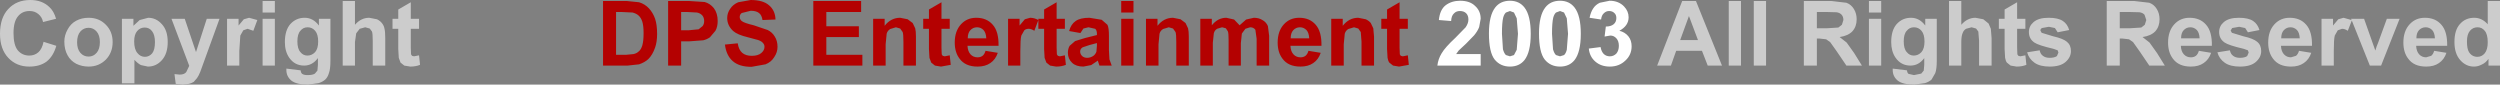
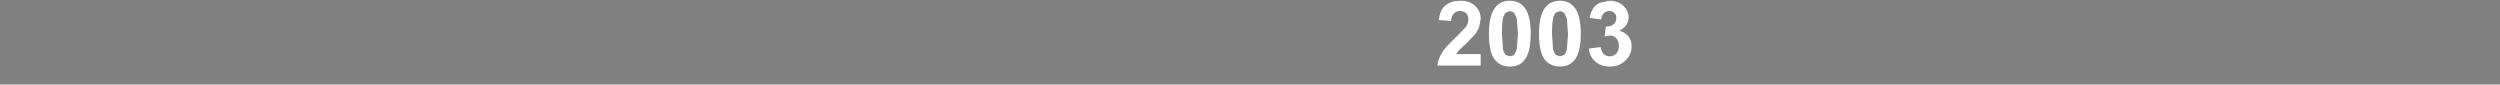
<svg xmlns="http://www.w3.org/2000/svg" height="16.9px" width="499.35px">
  <rect width="100%" height="100%" fill="#808080" stroke="none" />
  <g transform="matrix(1.0, 0.0, 0.0, 1.0, 249.85, 60.4)">
-     <path d="M131.0 -50.0 Q131.55 -49.3 132.4 -49.3 133.3 -49.3 133.95 -50.0 134.55 -50.7 134.55 -52.1 134.55 -53.55 133.95 -54.25 133.35 -54.95 132.45 -54.95 131.55 -54.95 131.0 -54.25 130.4 -53.6 130.4 -52.15 130.4 -50.65 131.0 -50.0 M129.0 -55.6 Q130.15 -56.85 131.85 -56.85 133.55 -56.85 134.7 -55.3 L134.7 -56.65 137.0 -56.65 137.0 -48.25 Q137.0 -46.6 136.7 -45.8 L135.95 -44.5 Q135.45 -44.05 134.65 -43.8 L132.55 -43.5 Q130.2 -43.5 129.2 -44.3 128.2 -45.15 128.2 -46.4 L128.2 -46.7 131.05 -46.35 Q131.1 -45.85 131.35 -45.65 L132.45 -45.4 133.9 -45.7 134.4 -46.3 134.5 -47.45 134.5 -48.8 Q133.4 -47.3 131.75 -47.3 129.85 -47.3 128.75 -48.9 127.9 -50.15 127.9 -52.0 127.9 -54.35 129.0 -55.6 M123.45 -57.9 L123.45 -60.2 125.9 -60.2 125.9 -57.9 123.45 -57.9 M125.9 -56.65 L125.9 -47.3 123.45 -47.3 123.45 -56.65 125.9 -56.65 M150.55 -58.5 L153.05 -59.95 153.05 -56.65 154.7 -56.65 154.7 -54.65 153.05 -54.65 153.05 -50.9 153.1 -49.55 153.3 -49.25 153.7 -49.15 154.7 -49.35 154.9 -47.45 Q154.05 -47.1 152.95 -47.1 L151.75 -47.3 151.0 -47.9 Q150.75 -48.25 150.65 -48.85 L150.55 -50.6 150.55 -54.65 149.4 -54.65 149.4 -56.65 150.55 -56.65 150.55 -58.5 M146.3 -56.55 L147.35 -55.7 147.8 -54.65 147.95 -52.8 147.95 -47.3 145.45 -47.3 145.45 -52.25 145.3 -54.1 144.85 -54.7 143.95 -54.95 142.85 -54.65 Q142.35 -54.35 142.15 -53.75 141.9 -53.15 141.9 -52.0 L141.9 -47.3 139.45 -47.3 139.45 -60.2 141.9 -60.2 141.9 -55.45 Q143.1 -56.85 144.75 -56.85 L146.3 -56.55 M155.4 -54.0 Q155.4 -55.2 156.35 -56.0 157.35 -56.85 159.35 -56.85 161.25 -56.85 162.2 -56.2 163.1 -55.6 163.45 -54.4 L161.15 -53.95 160.6 -54.8 159.4 -55.05 158.0 -54.8 Q157.7 -54.6 157.7 -54.3 L157.95 -53.85 160.25 -53.15 Q162.25 -52.7 163.0 -52.05 163.8 -51.4 163.8 -50.2 163.8 -48.95 162.7 -48.0 161.65 -47.1 159.55 -47.1 157.65 -47.1 156.55 -47.85 155.4 -48.65 155.05 -49.95 L157.55 -50.35 Q157.7 -49.6 158.2 -49.25 158.7 -48.85 159.55 -48.85 160.5 -48.85 161.0 -49.2 L161.3 -49.9 161.15 -50.35 160.3 -50.65 Q157.3 -51.35 156.5 -51.9 155.4 -52.65 155.4 -54.0 M87.5 -57.2 L85.75 -52.4 89.3 -52.4 87.5 -57.2 M84.95 -50.25 L83.9 -47.3 81.15 -47.3 86.15 -60.2 88.9 -60.2 94.1 -47.3 91.25 -47.3 90.1 -50.25 84.95 -50.25 M97.9 -60.2 L97.9 -47.3 95.45 -47.3 95.45 -60.2 97.9 -60.2 M117.0 -57.95 L115.1 -58.0 113.05 -58.0 113.05 -54.75 115.0 -54.75 117.35 -54.9 118.05 -55.45 118.35 -56.4 Q118.35 -57.05 118.0 -57.45 117.65 -57.85 117.0 -57.95 M121.0 -56.55 Q121.0 -55.1 120.15 -54.15 119.3 -53.25 117.6 -53.0 L119.0 -51.9 120.5 -49.8 122.05 -47.3 118.95 -47.3 117.05 -50.1 115.7 -52.0 114.9 -52.55 113.6 -52.7 113.05 -52.7 113.05 -47.3 110.45 -47.3 110.45 -60.2 115.95 -60.2 118.95 -59.85 Q119.9 -59.5 120.45 -58.6 121.0 -57.7 121.0 -56.55 M102.9 -60.2 L102.9 -47.3 100.45 -47.3 100.45 -60.2 102.9 -60.2 M204.45 -55.55 Q205.65 -56.85 207.5 -56.85 209.6 -56.85 210.8 -55.45 212.0 -54.1 211.95 -51.25 L205.75 -51.25 Q205.8 -50.15 206.35 -49.55 206.9 -48.95 207.75 -48.95 L208.75 -49.25 Q209.15 -49.55 209.35 -50.25 L211.8 -49.85 Q211.35 -48.5 210.3 -47.8 209.3 -47.1 207.75 -47.1 205.3 -47.1 204.15 -48.7 203.2 -49.95 203.2 -51.9 203.2 -54.2 204.45 -55.55 M205.8 -52.75 L209.5 -52.75 Q209.45 -53.85 208.95 -54.4 208.4 -54.95 207.65 -54.95 206.85 -54.95 206.3 -54.35 205.8 -53.8 205.8 -52.75 M219.85 -56.4 L219.75 -56.65 222.35 -56.65 224.6 -50.3 224.85 -51.1 225.15 -51.85 226.9 -56.65 229.45 -56.65 225.75 -47.3 223.5 -47.3 219.9 -56.3 219.1 -54.25 Q218.5 -54.65 217.95 -54.65 L217.1 -54.35 216.5 -53.3 Q216.3 -52.55 216.3 -50.2 L216.3 -47.3 213.85 -47.3 213.85 -56.65 216.15 -56.65 216.15 -55.3 217.2 -56.55 218.25 -56.85 219.85 -56.4 M231.45 -55.55 Q232.65 -56.85 234.5 -56.85 236.6 -56.85 237.8 -55.45 239.0 -54.1 238.95 -51.25 L232.75 -51.25 Q232.8 -50.15 233.35 -49.55 233.9 -48.95 234.75 -48.95 L235.75 -49.25 Q236.15 -49.55 236.35 -50.25 L238.8 -49.85 Q238.35 -48.5 237.3 -47.8 236.3 -47.1 234.75 -47.1 232.3 -47.1 231.15 -48.7 230.2 -49.95 230.2 -51.9 230.2 -54.2 231.45 -55.55 M241.5 -55.6 Q242.6 -56.85 244.35 -56.85 245.9 -56.85 247.05 -55.55 L247.05 -60.2 249.5 -60.2 249.5 -47.3 247.2 -47.3 247.2 -48.65 Q246.65 -47.85 245.85 -47.5 245.1 -47.1 244.3 -47.1 242.7 -47.1 241.55 -48.4 240.4 -49.7 240.4 -52.0 240.4 -54.4 241.5 -55.6 M233.3 -54.35 Q232.8 -53.8 232.8 -52.75 L236.5 -52.75 Q236.45 -53.85 235.95 -54.4 235.4 -54.95 234.65 -54.95 233.85 -54.95 233.3 -54.35 M178.5 -57.45 Q178.15 -57.85 177.5 -57.95 L175.6 -58.0 173.55 -58.0 173.55 -54.75 175.5 -54.75 177.85 -54.9 178.55 -55.45 178.85 -56.4 178.5 -57.45 M181.5 -56.55 Q181.5 -55.1 180.65 -54.15 179.8 -53.25 178.1 -53.0 L179.5 -51.9 181.0 -49.8 182.55 -47.3 179.45 -47.3 177.55 -50.1 176.2 -52.0 175.4 -52.55 174.1 -52.7 173.55 -52.7 173.55 -47.3 170.95 -47.3 170.95 -60.2 176.45 -60.2 179.45 -59.85 Q180.4 -59.5 180.95 -58.6 181.5 -57.7 181.5 -56.55 M184.45 -55.55 Q185.65 -56.85 187.5 -56.85 189.6 -56.85 190.8 -55.45 192.0 -54.1 191.95 -51.25 L185.75 -51.25 Q185.8 -50.15 186.35 -49.55 186.9 -48.95 187.75 -48.95 188.35 -48.95 188.75 -49.25 189.15 -49.55 189.35 -50.25 L191.8 -49.85 Q191.35 -48.5 190.3 -47.8 189.3 -47.1 187.75 -47.1 185.3 -47.1 184.15 -48.7 183.2 -49.95 183.2 -51.9 183.2 -54.2 184.45 -55.55 M185.8 -52.75 L189.5 -52.75 Q189.45 -53.85 188.95 -54.4 188.4 -54.95 187.65 -54.95 186.85 -54.95 186.3 -54.35 185.8 -53.8 185.8 -52.75 M197.35 -56.85 Q199.25 -56.85 200.2 -56.2 201.1 -55.6 201.45 -54.4 L199.15 -53.95 198.6 -54.8 197.4 -55.05 196.0 -54.8 195.7 -54.3 195.95 -53.85 198.25 -53.15 Q200.25 -52.7 201.0 -52.05 201.8 -51.4 201.8 -50.2 201.8 -48.95 200.7 -48.0 199.65 -47.1 197.55 -47.1 195.65 -47.1 194.55 -47.85 193.4 -48.65 193.05 -49.95 L195.55 -50.35 Q195.7 -49.6 196.2 -49.25 196.7 -48.85 197.55 -48.85 198.5 -48.85 199.0 -49.2 L199.3 -49.9 199.15 -50.35 198.3 -50.65 Q195.3 -51.35 194.5 -51.9 193.4 -52.65 193.4 -54.0 193.4 -55.2 194.35 -56.0 195.35 -56.85 197.35 -56.85 M243.5 -54.25 Q242.9 -53.55 242.9 -52.15 242.9 -50.65 243.3 -50.0 243.9 -49.05 245.0 -49.05 245.85 -49.05 246.45 -49.75 247.05 -50.5 247.05 -51.95 247.05 -53.55 246.45 -54.25 245.9 -54.95 245.0 -54.95 244.1 -54.95 243.5 -54.25 M-248.2 -58.6 Q-246.55 -60.4 -243.8 -60.4 -241.45 -60.4 -240.0 -59.0 -239.1 -58.2 -238.65 -56.65 L-241.25 -56.0 Q-241.45 -57.0 -242.2 -57.6 -242.9 -58.2 -243.95 -58.2 -245.4 -58.2 -246.25 -57.15 -247.15 -56.1 -247.15 -53.8 -247.15 -51.4 -246.3 -50.35 -245.4 -49.3 -244.0 -49.3 -242.95 -49.3 -242.2 -49.95 -241.45 -50.6 -241.15 -52.05 L-238.6 -51.25 Q-239.2 -49.15 -240.55 -48.1 -241.9 -47.1 -244.0 -47.1 -246.55 -47.1 -248.2 -48.85 -249.85 -50.6 -249.85 -53.65 -249.85 -56.85 -248.2 -58.6 M-194.95 -56.65 L-194.95 -47.3 -197.4 -47.3 -197.4 -56.65 -194.95 -56.65 M-197.4 -60.2 L-194.95 -60.2 -194.95 -57.9 -197.4 -57.9 -197.4 -60.2 M-198.45 -56.4 L-199.25 -54.25 -200.4 -54.65 -201.25 -54.35 -201.85 -53.3 -202.05 -50.2 -202.05 -47.3 -204.5 -47.3 -204.5 -56.65 -202.2 -56.65 -202.2 -55.3 -201.15 -56.55 -200.1 -56.85 -198.45 -56.4 M-183.85 -56.65 L-183.85 -48.25 Q-183.85 -46.6 -184.15 -45.8 -184.4 -44.95 -184.9 -44.5 -185.4 -44.05 -186.2 -43.8 L-188.3 -43.5 Q-190.65 -43.5 -191.65 -44.3 -192.65 -45.15 -192.65 -46.4 L-192.65 -46.7 -189.8 -46.35 Q-189.75 -45.85 -189.5 -45.65 -189.15 -45.4 -188.4 -45.4 -187.4 -45.4 -186.95 -45.7 L-186.45 -46.3 -186.35 -47.45 -186.35 -48.8 Q-187.45 -47.3 -189.1 -47.3 -191.0 -47.3 -192.1 -48.9 -192.95 -50.15 -192.95 -52.0 -192.95 -54.35 -191.85 -55.6 -190.7 -56.85 -189.0 -56.85 -187.3 -56.85 -186.15 -55.3 L-186.15 -56.65 -183.85 -56.65 M-189.85 -54.25 Q-190.45 -53.6 -190.45 -52.15 -190.45 -50.65 -189.85 -50.0 -189.3 -49.3 -188.45 -49.3 -187.55 -49.3 -186.9 -50.0 -186.3 -50.7 -186.3 -52.1 -186.3 -53.55 -186.9 -54.25 -187.5 -54.95 -188.4 -54.95 -189.3 -54.95 -189.85 -54.25 M-174.55 -56.55 Q-173.85 -56.2 -173.5 -55.7 -173.15 -55.25 -173.05 -54.65 -172.9 -54.05 -172.9 -52.8 L-172.9 -47.3 -175.4 -47.3 -175.4 -52.25 Q-175.4 -53.7 -175.55 -54.1 L-176.0 -54.7 -176.9 -54.95 -178.0 -54.65 -178.7 -53.75 -178.95 -52.0 -178.95 -47.3 -181.4 -47.3 -181.4 -60.2 -178.95 -60.2 -178.95 -55.45 Q-177.75 -56.85 -176.1 -56.85 L-174.55 -56.55 M-167.8 -56.65 L-166.15 -56.65 -166.15 -54.65 -167.8 -54.65 -167.8 -50.9 -167.75 -49.55 -167.55 -49.25 -167.15 -49.15 -166.15 -49.35 -165.95 -47.45 Q-166.8 -47.1 -167.9 -47.1 L-169.1 -47.3 -169.85 -47.9 -170.2 -48.85 -170.3 -50.6 -170.3 -54.65 -171.45 -54.65 -171.45 -56.65 -170.3 -56.65 -170.3 -58.5 -167.8 -59.95 -167.8 -56.65 M-233.8 -49.85 Q-233.15 -49.1 -232.15 -49.1 -231.2 -49.1 -230.55 -49.85 -229.9 -50.6 -229.9 -52.0 -229.9 -53.35 -230.55 -54.1 -231.2 -54.85 -232.15 -54.85 -233.15 -54.85 -233.8 -54.1 -234.45 -53.35 -234.45 -51.95 -234.45 -50.6 -233.8 -49.85 M-236.35 -54.5 Q-235.75 -55.65 -234.65 -56.25 -233.55 -56.85 -232.15 -56.85 -230.05 -56.85 -228.7 -55.45 -227.35 -54.1 -227.35 -52.0 -227.35 -49.9 -228.7 -48.5 -230.1 -47.1 -232.15 -47.1 -233.45 -47.1 -234.6 -47.65 -235.75 -48.25 -236.35 -49.35 -237.0 -50.5 -237.0 -52.1 -237.0 -53.35 -236.35 -54.5 M-223.2 -56.65 L-223.2 -55.25 -221.95 -56.4 -220.25 -56.85 Q-218.65 -56.85 -217.5 -55.55 -216.35 -54.3 -216.35 -52.0 -216.35 -49.7 -217.5 -48.4 -218.65 -47.1 -220.3 -47.1 L-221.7 -47.4 Q-222.3 -47.7 -223.0 -48.45 L-223.0 -43.75 -225.5 -43.75 -225.5 -56.65 -223.2 -56.65 M-212.95 -56.65 L-210.7 -50.0 -208.55 -56.65 -206.0 -56.65 -209.85 -46.05 Q-210.2 -45.2 -210.5 -44.8 L-211.15 -44.05 Q-211.55 -43.8 -212.1 -43.65 L-213.35 -43.5 -214.75 -43.65 -215.0 -45.6 -213.95 -45.5 Q-213.05 -45.5 -212.65 -46.0 L-212.05 -47.25 -215.6 -56.65 -212.95 -56.65 M-220.95 -54.9 Q-221.85 -54.9 -222.45 -54.2 -223.05 -53.5 -223.05 -52.15 -223.05 -50.55 -222.4 -49.8 -221.8 -49.05 -220.9 -49.05 -220.05 -49.05 -219.45 -49.75 -218.9 -50.45 -218.9 -52.0 -218.9 -53.45 -219.5 -54.2 -220.05 -54.9 -220.95 -54.9" fill="#cccccc" fill-rule="evenodd" stroke="none" />
    <path d="M43.0 -57.75 Q42.55 -58.2 41.75 -58.2 41.0 -58.2 40.55 -57.7 40.05 -57.25 40.0 -56.2 L37.55 -56.4 Q37.75 -58.45 38.9 -59.35 40.1 -60.25 41.8 -60.25 43.75 -60.25 44.8 -59.2 45.9 -58.2 45.9 -56.65 L45.6 -55.0 Q45.3 -54.2 44.6 -53.35 L43.0 -51.7 41.5 -50.3 41.0 -49.6 45.9 -49.6 45.9 -47.3 37.25 -47.3 Q37.4 -48.6 38.1 -49.75 38.8 -50.95 40.85 -52.85 L42.9 -54.95 Q43.45 -55.75 43.45 -56.5 43.45 -57.3 43.0 -57.75 M50.35 -50.55 Q50.6 -49.7 50.95 -49.4 L51.75 -49.15 52.55 -49.4 53.1 -50.45 53.35 -53.65 53.1 -56.75 52.55 -57.9 51.75 -58.2 50.95 -57.9 Q50.6 -57.6 50.4 -56.9 50.15 -55.9 50.15 -53.65 L50.35 -50.55 M48.8 -58.9 Q49.85 -60.25 51.75 -60.25 53.6 -60.25 54.65 -58.9 55.9 -57.3 55.9 -53.65 55.9 -50.0 54.65 -48.4 53.6 -47.1 51.75 -47.1 49.85 -47.1 48.7 -48.5 47.55 -49.95 47.55 -53.7 47.55 -57.3 48.8 -58.9 M60.35 -50.55 Q60.6 -49.7 60.95 -49.4 L61.75 -49.15 62.55 -49.4 Q62.9 -49.7 63.1 -50.45 L63.35 -53.65 63.1 -56.75 62.55 -57.9 61.75 -58.2 60.95 -57.9 Q60.6 -57.6 60.4 -56.9 60.15 -55.9 60.15 -53.65 L60.35 -50.55 M58.8 -58.9 Q59.85 -60.25 61.75 -60.25 63.6 -60.25 64.65 -58.9 65.9 -57.3 65.9 -53.65 65.9 -50.0 64.65 -48.4 63.6 -47.1 61.75 -47.1 59.85 -47.1 58.7 -48.5 57.55 -49.95 57.55 -53.7 57.55 -57.3 58.8 -58.9 M69.95 -56.5 L67.65 -56.85 Q67.9 -58.05 68.4 -58.75 68.85 -59.45 69.7 -59.85 L71.65 -60.25 Q73.45 -60.25 74.55 -59.1 75.45 -58.15 75.45 -56.95 75.45 -55.25 73.6 -54.25 74.7 -54.0 75.4 -53.15 76.05 -52.35 76.05 -51.15 76.05 -49.45 74.8 -48.3 73.55 -47.1 71.7 -47.1 69.95 -47.1 68.8 -48.1 67.65 -49.1 67.5 -50.7 L69.85 -51.0 Q70.0 -50.1 70.5 -49.6 71.0 -49.15 71.7 -49.15 72.45 -49.15 73.0 -49.7 73.5 -50.3 73.5 -51.25 73.5 -52.2 73.0 -52.75 72.5 -53.3 71.8 -53.3 L70.65 -53.1 70.9 -55.1 Q71.9 -55.1 72.45 -55.55 73.0 -56.0 73.0 -56.8 73.0 -57.45 72.6 -57.8 72.2 -58.2 71.55 -58.2 70.95 -58.2 70.5 -57.75 70.05 -57.35 69.95 -56.5" fill="#ffffff" fill-rule="evenodd" stroke="none" />
-     <path d="M2.3 -56.4 Q3.05 -56.0 3.4 -55.2 L3.65 -53.25 3.65 -47.3 1.15 -47.3 1.15 -52.65 0.9 -54.45 Q0.55 -54.95 -0.15 -54.95 L-1.1 -54.65 -1.8 -53.7 -2.0 -51.8 -2.0 -47.3 -4.45 -47.3 -4.45 -52.4 Q-4.45 -53.8 -4.6 -54.15 L-5.0 -54.75 -5.75 -54.95 -6.75 -54.65 Q-7.25 -54.35 -7.4 -53.75 L-7.6 -51.85 -7.6 -47.3 -10.1 -47.3 -10.1 -56.65 -7.8 -56.65 -7.8 -55.35 Q-6.6 -56.85 -4.9 -56.85 L-3.35 -56.5 -2.25 -55.35 -0.95 -56.5 0.6 -56.85 Q1.6 -56.85 2.3 -56.4 M8.5 -49.55 Q9.05 -48.95 9.9 -48.95 10.5 -48.95 10.9 -49.25 11.3 -49.55 11.5 -50.25 L13.95 -49.85 Q13.5 -48.5 12.45 -47.8 11.45 -47.1 9.9 -47.1 7.45 -47.1 6.3 -48.7 5.35 -49.95 5.35 -51.9 5.35 -54.2 6.6 -55.55 7.8 -56.85 9.65 -56.85 11.75 -56.85 12.95 -55.45 14.15 -54.1 14.1 -51.25 L7.9 -51.25 Q7.95 -50.15 8.5 -49.55 M7.95 -52.75 L11.65 -52.75 Q11.6 -53.85 11.1 -54.4 10.55 -54.95 9.8 -54.95 9.0 -54.95 8.45 -54.35 7.95 -53.8 7.95 -52.75 M18.75 -53.65 L18.55 -51.55 18.55 -47.3 16.05 -47.3 16.05 -56.65 18.35 -56.65 18.35 -55.25 Q19.6 -56.85 21.45 -56.85 L22.95 -56.55 Q23.6 -56.25 23.95 -55.8 L24.45 -54.75 24.6 -53.1 24.6 -47.3 22.1 -47.3 22.1 -52.05 21.95 -54.0 21.45 -54.7 20.6 -54.95 19.45 -54.6 Q18.9 -54.25 18.75 -53.65 M27.2 -56.65 L27.2 -58.5 29.7 -59.95 29.7 -56.65 31.35 -56.65 31.35 -54.65 29.7 -54.65 29.7 -50.9 29.75 -49.55 29.95 -49.25 30.35 -49.15 31.35 -49.35 31.55 -47.45 29.6 -47.1 28.4 -47.3 27.65 -47.9 Q27.4 -48.25 27.3 -48.85 L27.2 -50.6 27.2 -54.65 26.05 -54.65 26.05 -56.65 27.2 -56.65 M-119.0 -56.65 Q-118.6 -55.45 -118.6 -53.6 -118.6 -52.05 -119.0 -50.9 -119.5 -49.45 -120.35 -48.6 -121.05 -47.95 -122.2 -47.55 L-124.5 -47.3 -129.4 -47.3 -129.4 -60.2 -124.65 -60.2 -122.2 -59.95 Q-121.05 -59.6 -120.25 -58.75 -119.45 -57.9 -119.0 -56.65 M-113.8 -54.35 L-112.35 -54.35 -110.3 -54.55 -109.5 -55.2 Q-109.2 -55.6 -109.2 -56.2 -109.2 -56.9 -109.6 -57.35 -110.05 -57.8 -110.65 -57.9 L-112.55 -58.0 -113.8 -58.0 -113.8 -54.35 M-113.8 -52.15 L-113.8 -47.3 -116.4 -47.3 -116.4 -60.2 -112.2 -60.2 -109.1 -60.0 Q-108.0 -59.7 -107.25 -58.75 -106.5 -57.75 -106.5 -56.2 -106.5 -55.05 -106.95 -54.25 L-108.05 -52.95 Q-108.7 -52.5 -109.4 -52.35 L-112.1 -52.15 -113.8 -52.15 M-101.7 -56.2 Q-101.2 -55.8 -99.3 -55.35 L-96.5 -54.4 Q-95.6 -53.95 -95.1 -53.1 -94.55 -52.25 -94.55 -51.05 -94.55 -49.95 -95.2 -49.0 -95.8 -48.0 -96.95 -47.55 L-99.75 -47.05 Q-102.2 -47.05 -103.5 -48.2 -104.8 -49.35 -105.05 -51.5 L-102.5 -51.75 Q-102.3 -50.45 -101.6 -49.85 -100.9 -49.25 -99.7 -49.25 -98.45 -49.25 -97.8 -49.8 -97.15 -50.35 -97.15 -51.05 -97.15 -51.5 -97.45 -51.8 -97.7 -52.15 -98.4 -52.4 L-100.45 -52.95 Q-102.55 -53.45 -103.4 -54.2 -104.6 -55.3 -104.6 -56.8 -104.6 -57.8 -104.0 -58.65 -103.45 -59.5 -102.4 -59.95 L-99.9 -60.4 Q-97.45 -60.4 -96.25 -59.35 -95.0 -58.3 -94.95 -56.5 L-97.55 -56.4 Q-97.7 -57.4 -98.25 -57.8 -98.8 -58.25 -99.9 -58.25 L-101.7 -57.8 Q-102.1 -57.5 -102.1 -57.0 -102.1 -56.55 -101.7 -56.2 M-84.8 -55.15 L-78.3 -55.15 -78.3 -53.0 -84.8 -53.0 -84.8 -49.45 -77.6 -49.45 -77.6 -47.3 -87.4 -47.3 -87.4 -60.2 -77.85 -60.2 -77.85 -58.0 -84.8 -58.0 -84.8 -55.15 M-122.25 -50.15 Q-121.8 -50.5 -121.55 -51.35 -121.3 -52.25 -121.3 -53.75 -121.3 -55.25 -121.55 -56.05 -121.8 -56.85 -122.3 -57.3 -122.75 -57.7 -123.5 -57.9 L-125.65 -58.0 -126.8 -58.0 -126.8 -49.45 -124.85 -49.45 -123.3 -49.6 Q-122.65 -49.75 -122.25 -50.15 M-32.25 -56.85 L-29.8 -56.45 -28.65 -55.45 Q-28.35 -54.85 -28.35 -53.25 L-28.35 -50.35 -28.25 -48.55 -27.8 -47.3 -30.25 -47.3 -30.5 -48.05 -30.55 -48.3 -31.9 -47.4 -33.45 -47.1 Q-34.9 -47.1 -35.7 -47.85 -36.55 -48.65 -36.55 -49.85 -36.55 -50.65 -36.2 -51.25 L-35.1 -52.2 -33.15 -52.8 -30.75 -53.4 -30.75 -53.65 Q-30.75 -54.35 -31.1 -54.65 L-32.45 -54.95 -33.45 -54.7 -34.05 -53.8 -36.3 -54.2 Q-35.95 -55.55 -35.0 -56.2 -34.1 -56.85 -32.25 -56.85 M-37.15 -56.65 L-37.15 -54.65 -38.8 -54.65 -38.8 -50.9 -38.75 -49.55 -38.55 -49.25 -38.15 -49.15 -37.15 -49.35 -36.95 -47.45 Q-37.8 -47.1 -38.9 -47.1 L-40.1 -47.3 -40.85 -47.9 -41.2 -48.85 -41.3 -50.6 -41.3 -54.65 -42.45 -54.65 -42.45 -56.4 -43.25 -54.25 Q-43.85 -54.65 -44.4 -54.65 -44.9 -54.65 -45.25 -54.35 L-45.85 -53.3 Q-46.05 -52.55 -46.05 -50.2 L-46.05 -47.3 -48.5 -47.3 -48.5 -56.65 -46.2 -56.65 -46.2 -55.3 -45.15 -56.55 -44.1 -56.85 Q-43.25 -56.85 -42.45 -56.4 L-42.45 -56.65 -41.3 -56.65 -41.3 -58.5 -38.8 -59.95 -38.8 -56.65 -37.15 -56.65 M-34.1 -50.1 Q-34.1 -49.6 -33.7 -49.2 -33.3 -48.85 -32.7 -48.85 -32.05 -48.85 -31.45 -49.25 -31.0 -49.6 -30.85 -50.1 L-30.75 -51.3 -30.75 -51.8 -32.25 -51.4 -33.6 -50.95 Q-34.1 -50.65 -34.1 -50.1 M-25.9 -57.9 L-25.9 -60.2 -23.45 -60.2 -23.45 -57.9 -25.9 -57.9 M-23.45 -56.65 L-23.45 -47.3 -25.9 -47.3 -25.9 -56.65 -23.45 -56.65 M-13.05 -55.8 L-12.55 -54.75 Q-12.4 -54.2 -12.4 -53.1 L-12.4 -47.3 -14.9 -47.3 -14.9 -52.05 Q-14.9 -53.6 -15.05 -54.0 L-15.55 -54.7 -16.4 -54.95 -17.55 -54.6 Q-18.1 -54.25 -18.25 -53.65 L-18.45 -51.55 -18.45 -47.3 -20.95 -47.3 -20.95 -56.65 -18.65 -56.65 -18.65 -55.25 Q-17.4 -56.85 -15.55 -56.85 L-14.05 -56.55 -13.05 -55.8 M-73.15 -55.25 Q-71.9 -56.85 -70.05 -56.85 L-68.55 -56.55 -67.55 -55.8 -67.05 -54.75 Q-66.9 -54.2 -66.9 -53.1 L-66.9 -47.3 -69.4 -47.3 -69.4 -52.05 Q-69.4 -53.6 -69.55 -54.0 L-70.05 -54.7 -70.9 -54.95 -72.05 -54.6 Q-72.6 -54.25 -72.75 -53.65 L-72.95 -51.55 -72.95 -47.3 -75.45 -47.3 -75.45 -56.65 -73.15 -56.65 -73.15 -55.25 M-64.3 -56.65 L-64.3 -58.5 -61.8 -59.95 -61.8 -56.65 -60.15 -56.65 -60.15 -54.65 -61.8 -54.65 -61.8 -50.9 -61.75 -49.55 -61.55 -49.25 -61.15 -49.15 -60.15 -49.35 -59.95 -47.45 -61.9 -47.1 -63.1 -47.3 -63.85 -47.9 -64.2 -48.85 -64.3 -50.6 -64.3 -54.65 -65.45 -54.65 -65.45 -56.65 -64.3 -56.65 M-56.55 -52.75 L-52.85 -52.75 Q-52.9 -53.85 -53.4 -54.4 -53.95 -54.95 -54.7 -54.95 -55.5 -54.95 -56.05 -54.35 -56.55 -53.8 -56.55 -52.75 M-56.0 -49.55 Q-55.45 -48.95 -54.6 -48.95 -54.0 -48.95 -53.6 -49.25 -53.2 -49.55 -53.0 -50.25 L-50.55 -49.85 Q-51.0 -48.5 -52.05 -47.8 -53.05 -47.1 -54.6 -47.1 -57.05 -47.1 -58.2 -48.7 -59.15 -49.95 -59.15 -51.9 -59.15 -54.2 -57.9 -55.55 -56.7 -56.85 -54.85 -56.85 -52.75 -56.85 -51.55 -55.45 -50.35 -54.1 -50.4 -51.25 L-56.6 -51.25 Q-56.55 -50.15 -56.0 -49.55" fill="#b40101" fill-rule="evenodd" stroke="none" />
  </g>
</svg>